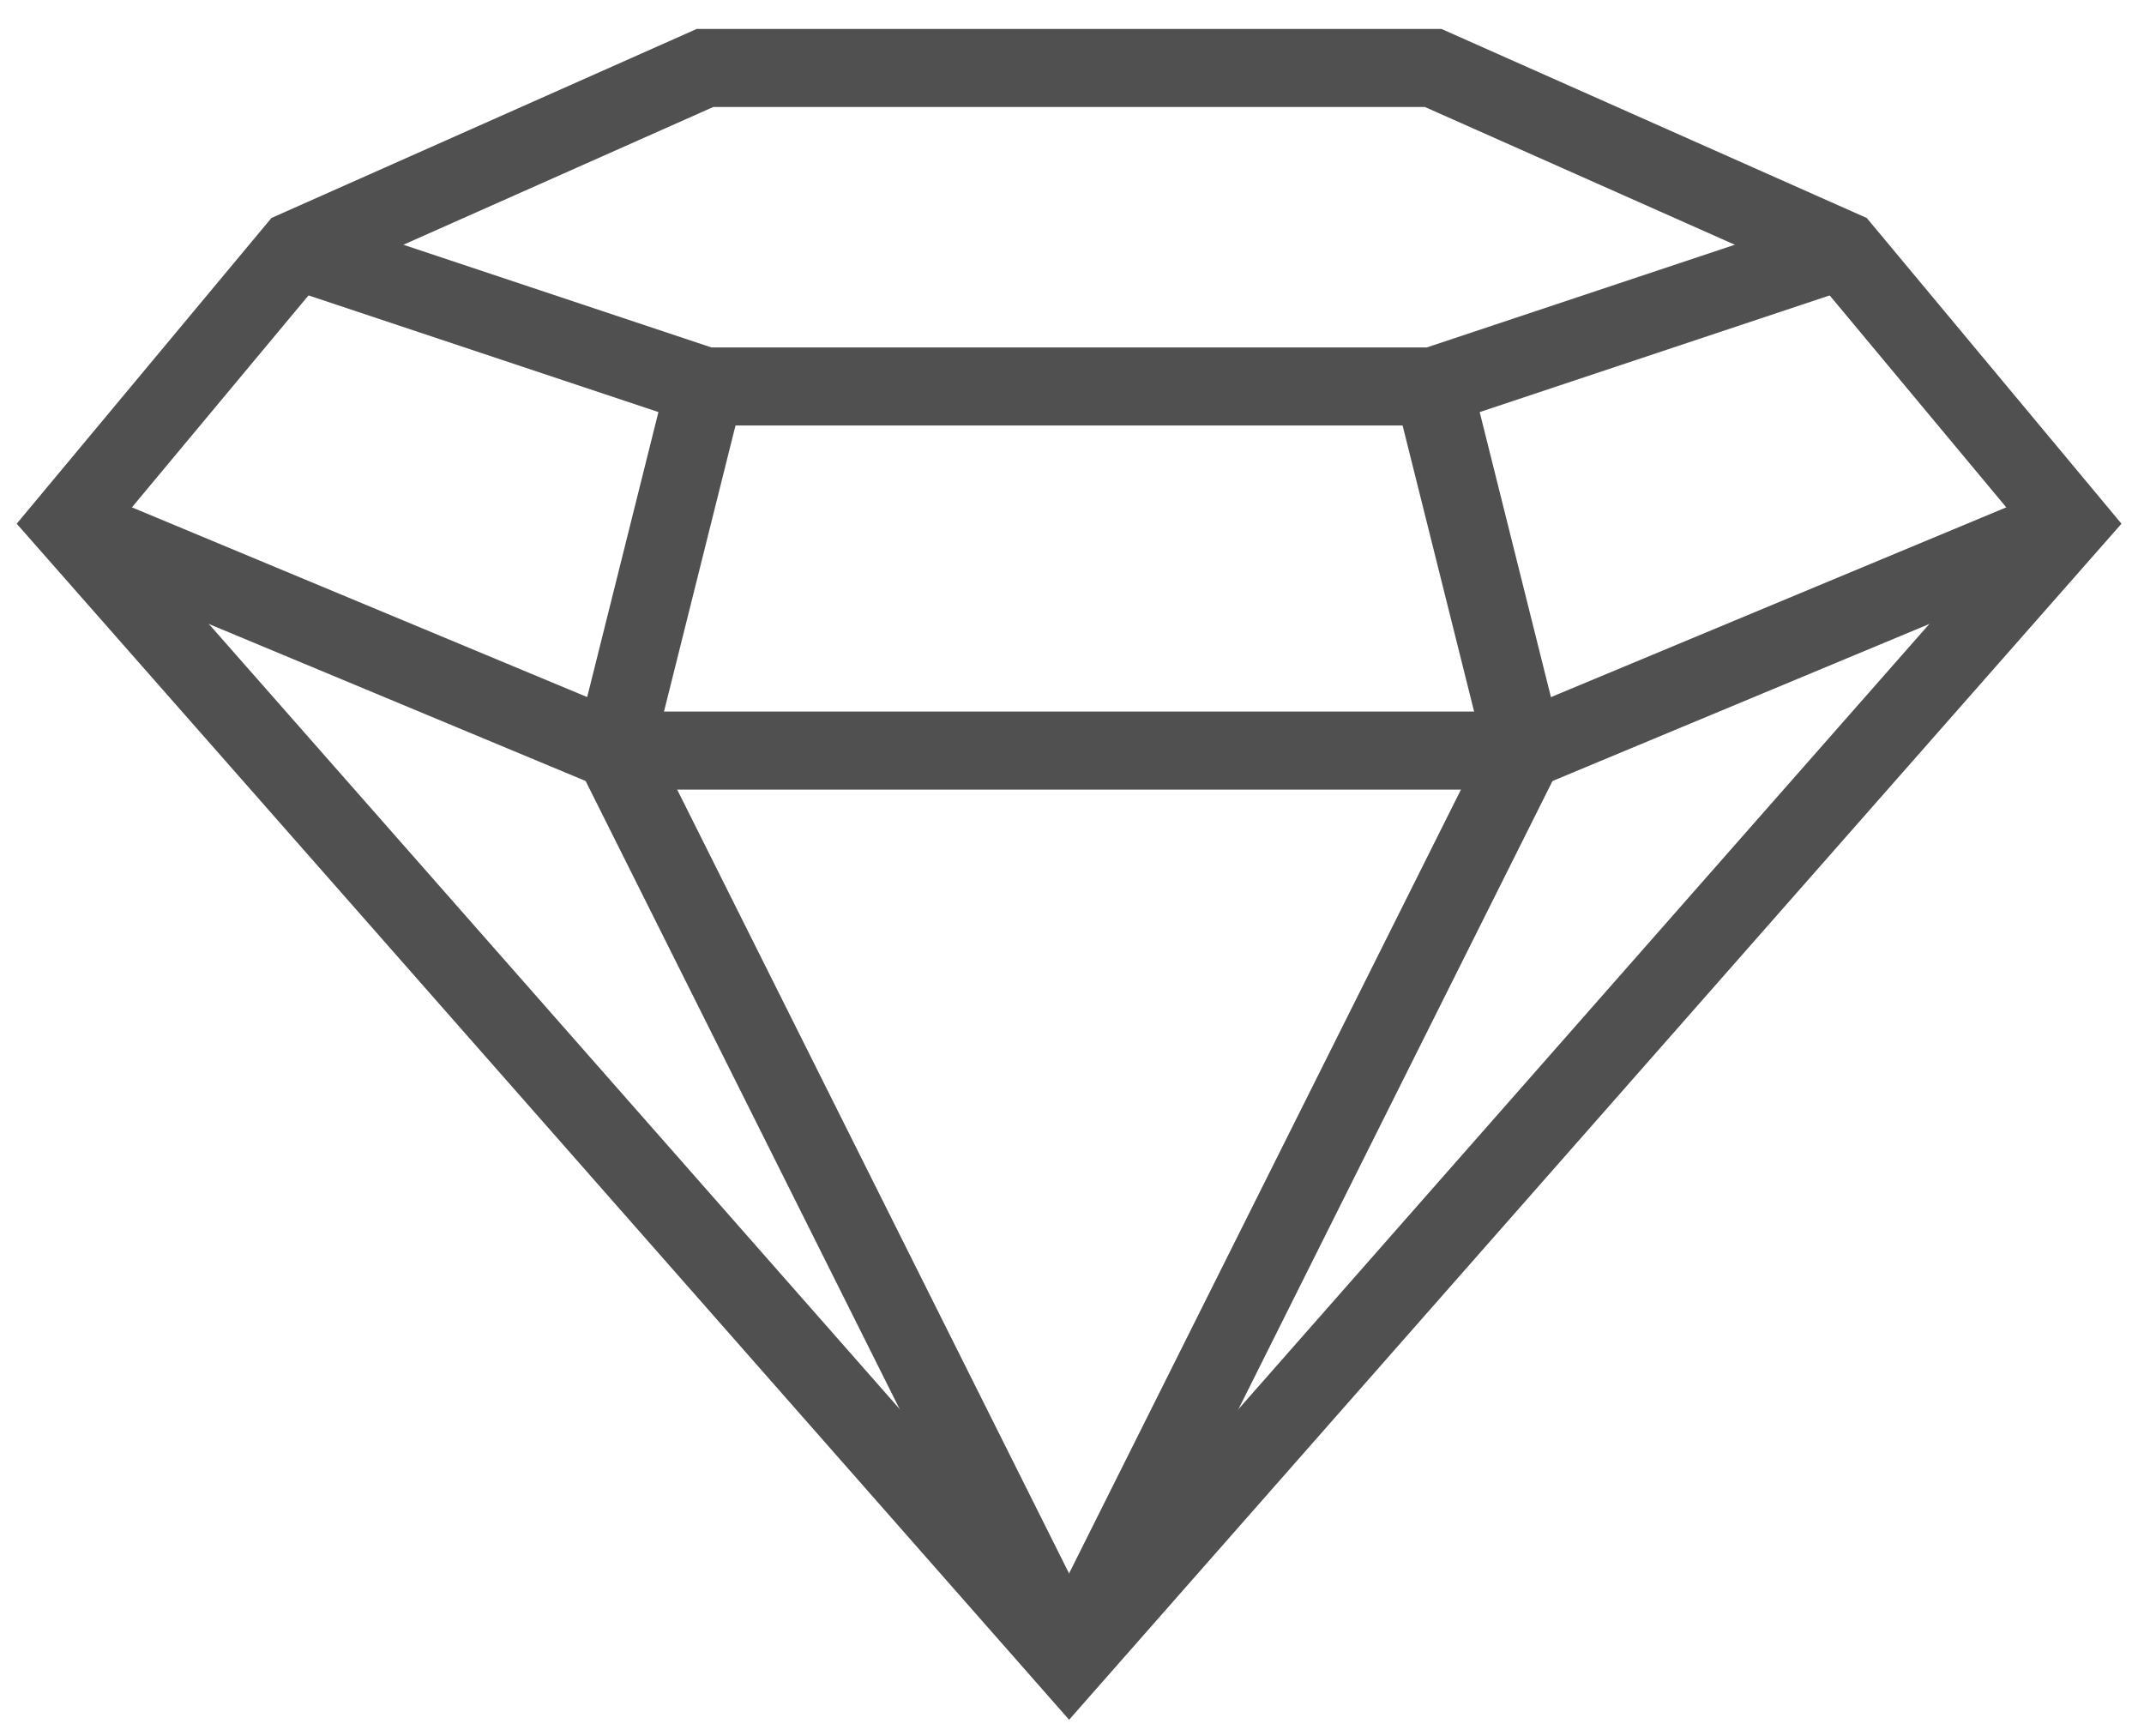
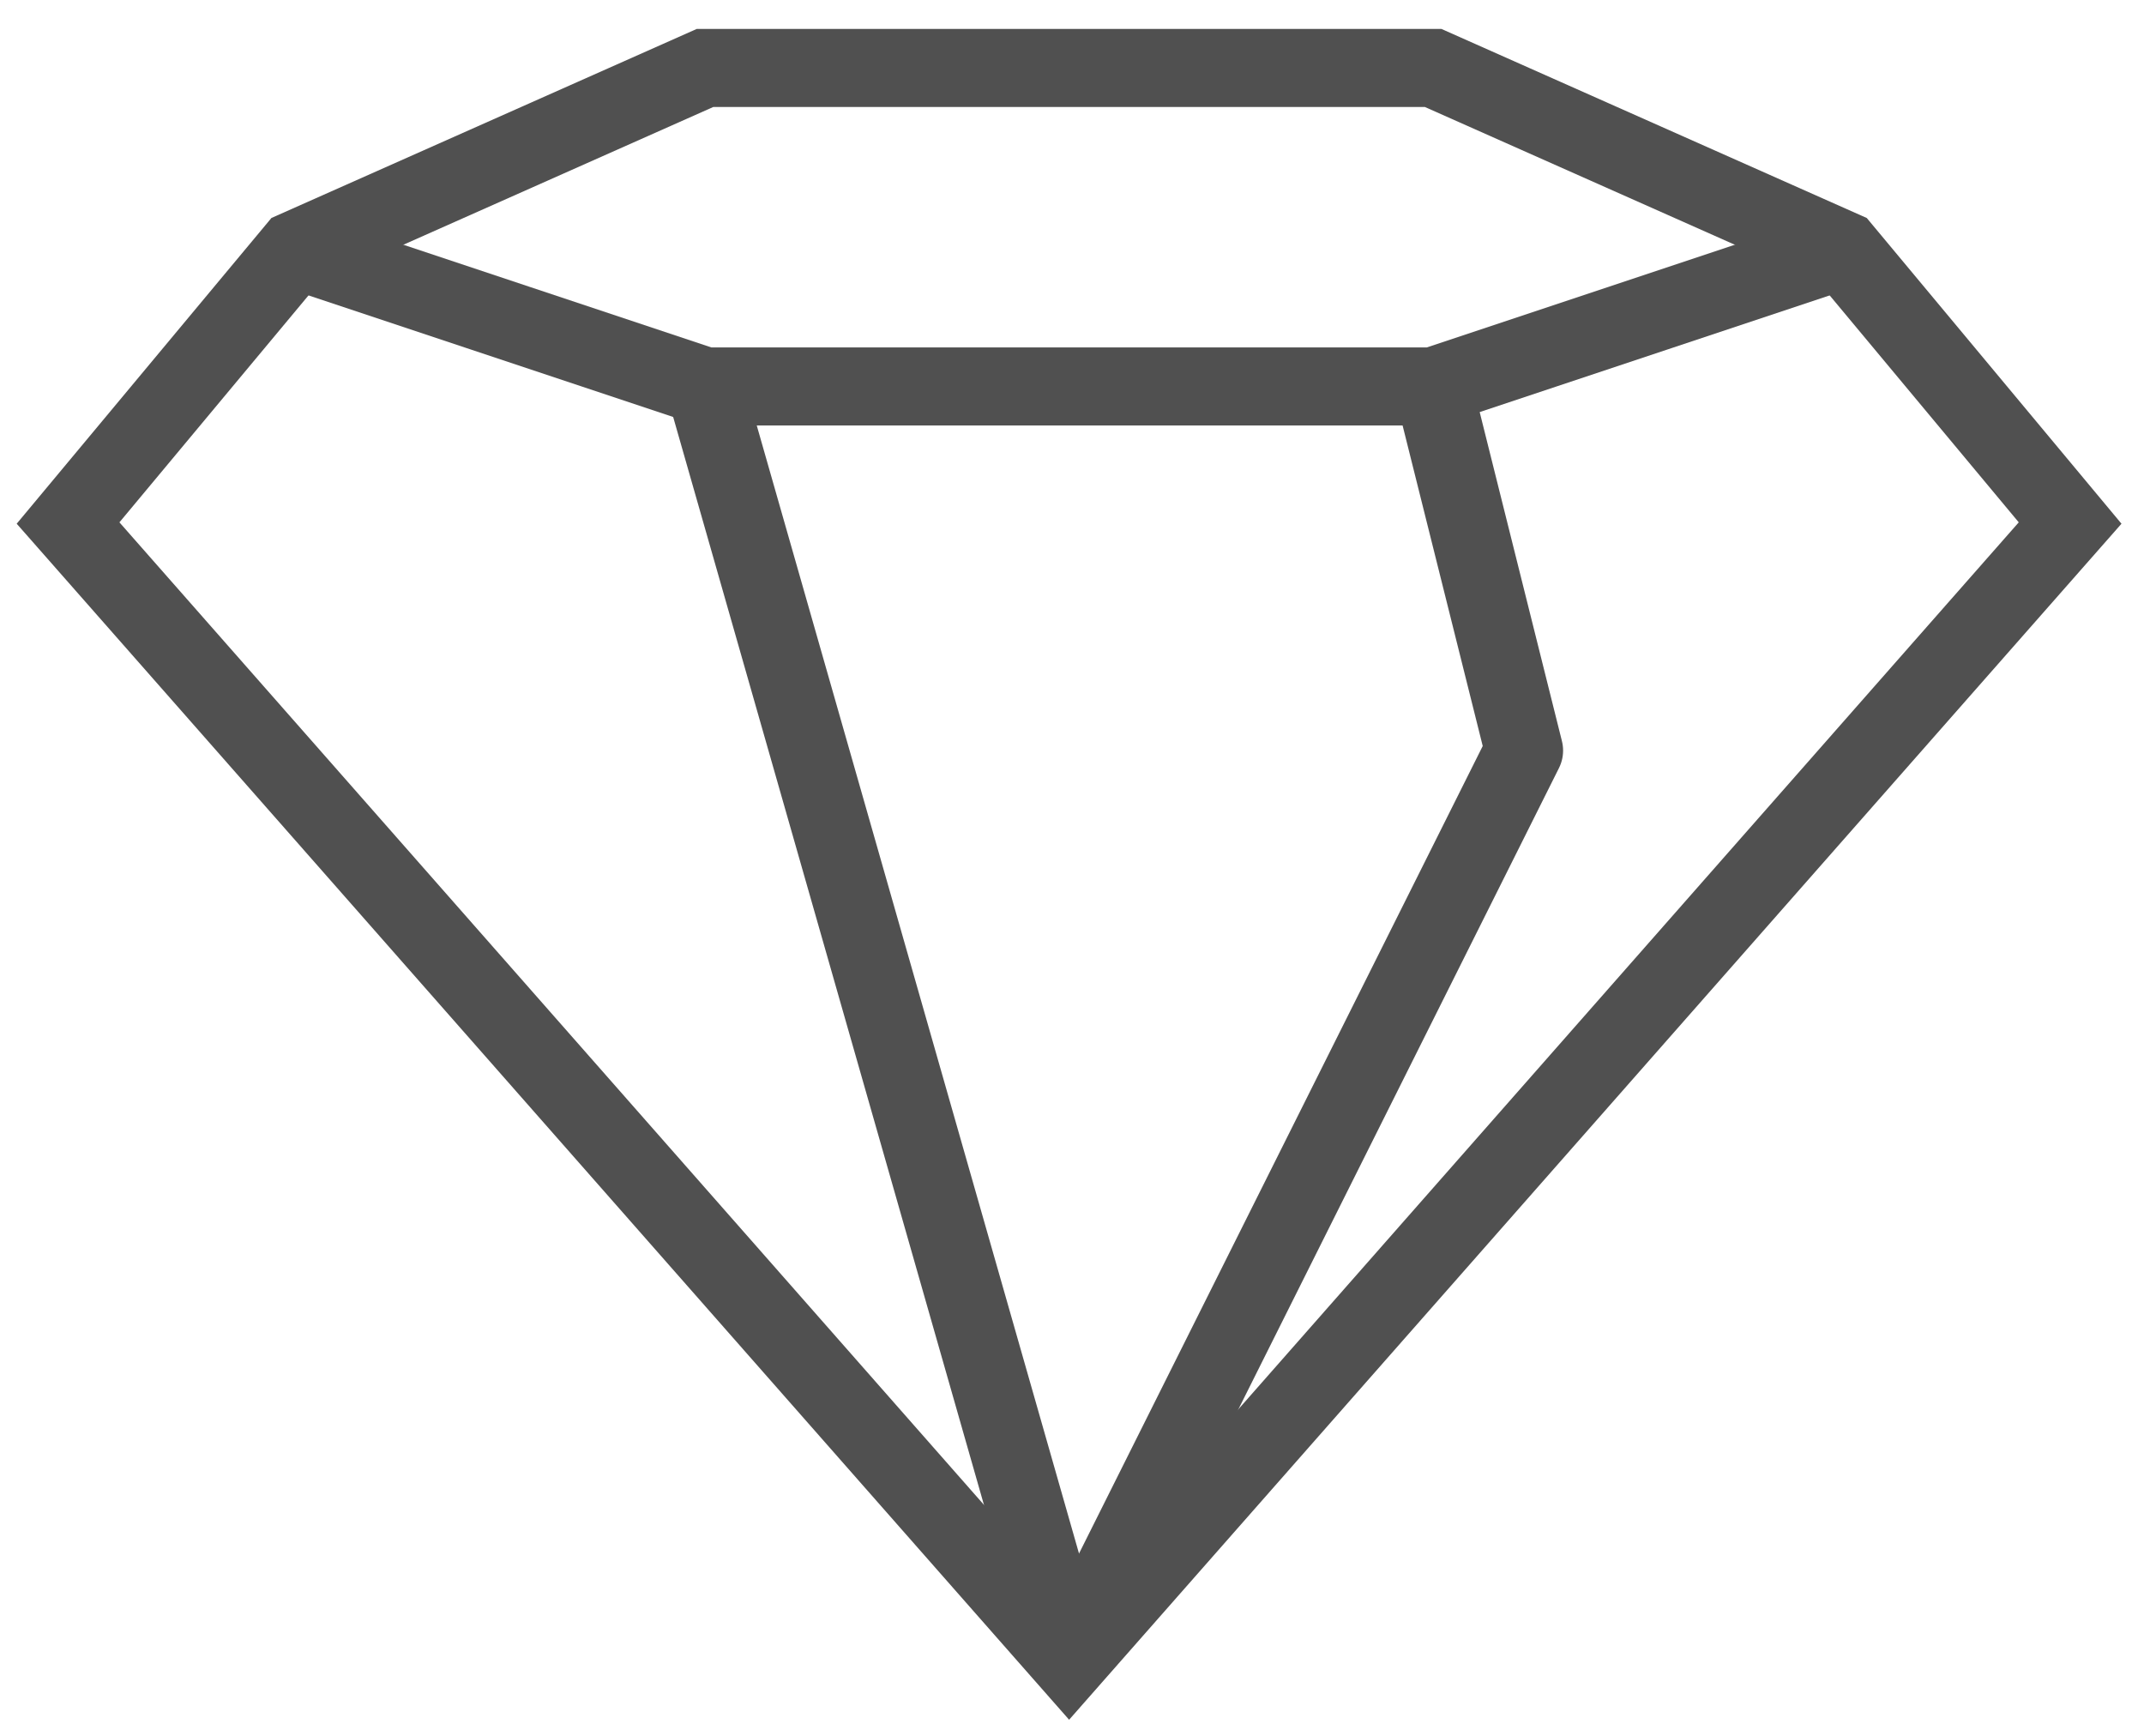
<svg xmlns="http://www.w3.org/2000/svg" width="63" height="51" viewBox="0 0 63 51" fill="none">
-   <path d="M31.413 48.792L18.043 22.052L20.717 11.355" stroke="#505050" stroke-width="2.293" stroke-linejoin="round" />
-   <path d="M60.829 15.367L44.785 22.052H31.415H18.044L2 15.367" stroke="#505050" stroke-width="2.293" stroke-miterlimit="10" />
+   <path d="M31.413 48.792L20.717 11.355" stroke="#505050" stroke-width="2.293" stroke-linejoin="round" />
  <path d="M54.144 7.344L42.111 11.355H31.415H20.719L8.686 7.344" stroke="#505050" stroke-width="2.293" stroke-miterlimit="10" />
  <path d="M31.414 48.792L44.784 22.052L42.11 11.356" stroke="#505050" stroke-width="2.293" stroke-linejoin="round" />
  <path d="M54.144 7.344L42.111 1.996H31.415H20.718L8.685 7.344L2 15.367L31.415 48.792L60.829 15.367L54.144 7.344Z" stroke="#505050" stroke-width="2.293" stroke-miterlimit="10" />
</svg>